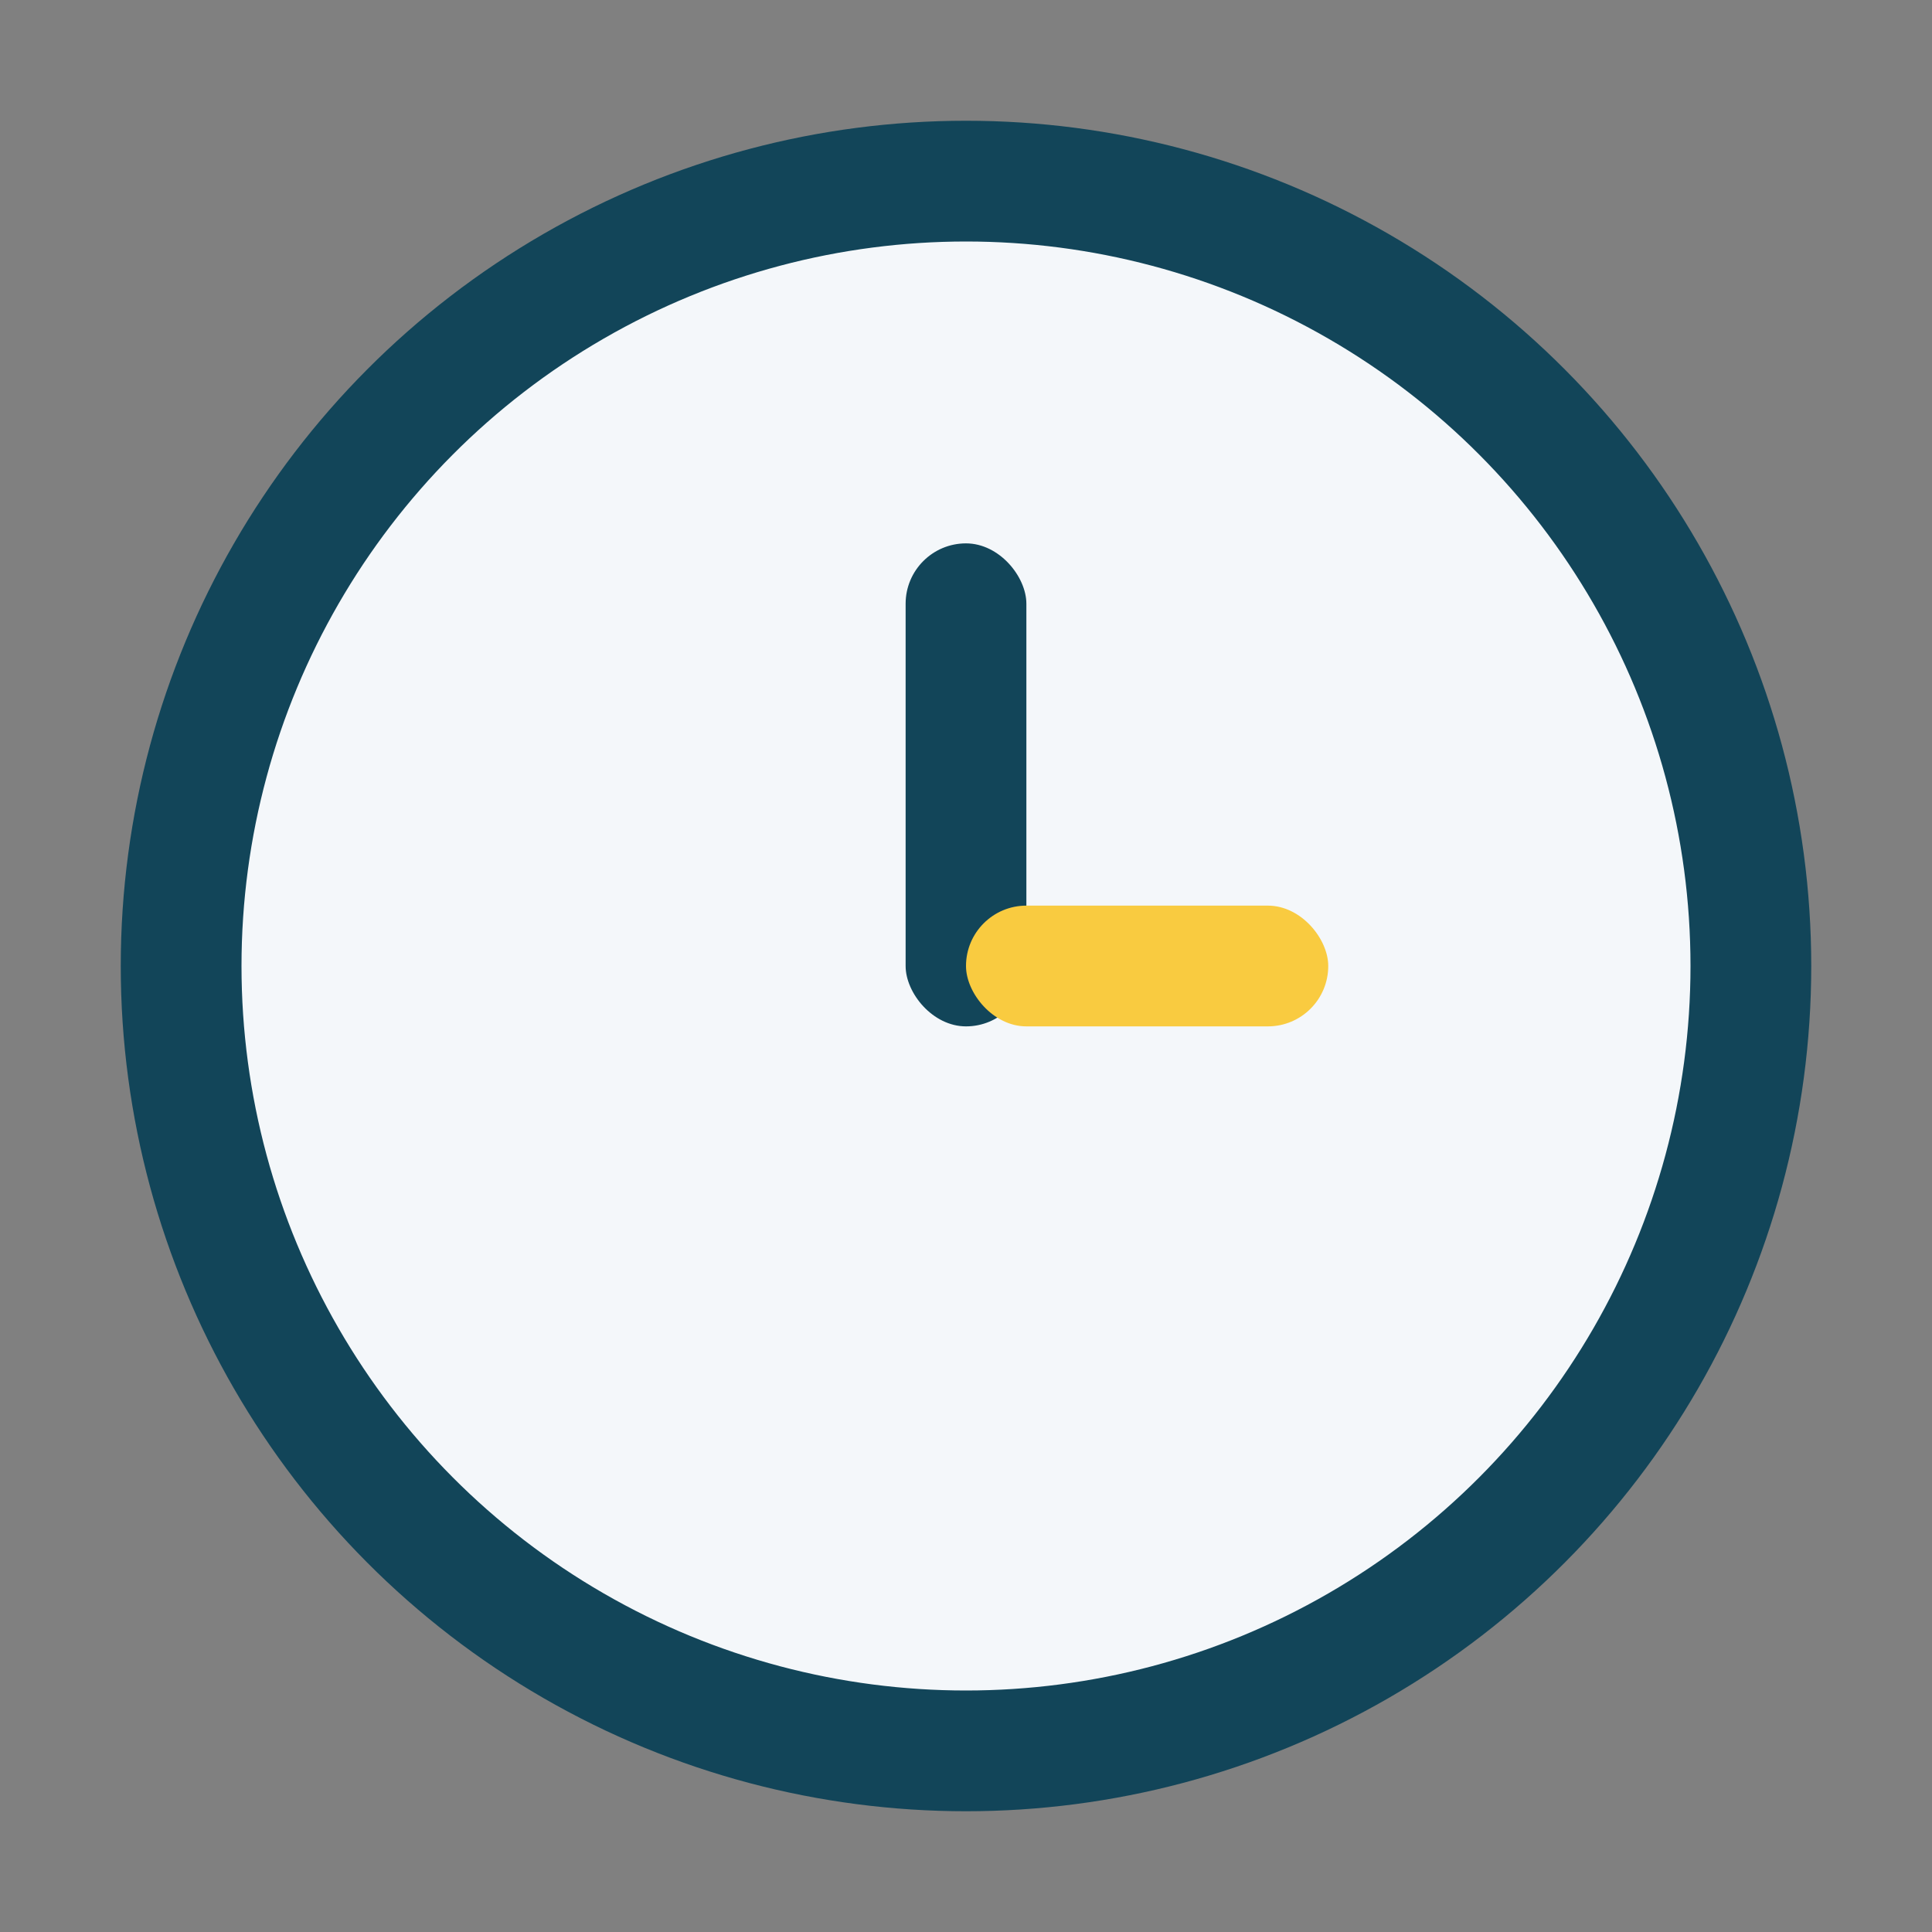
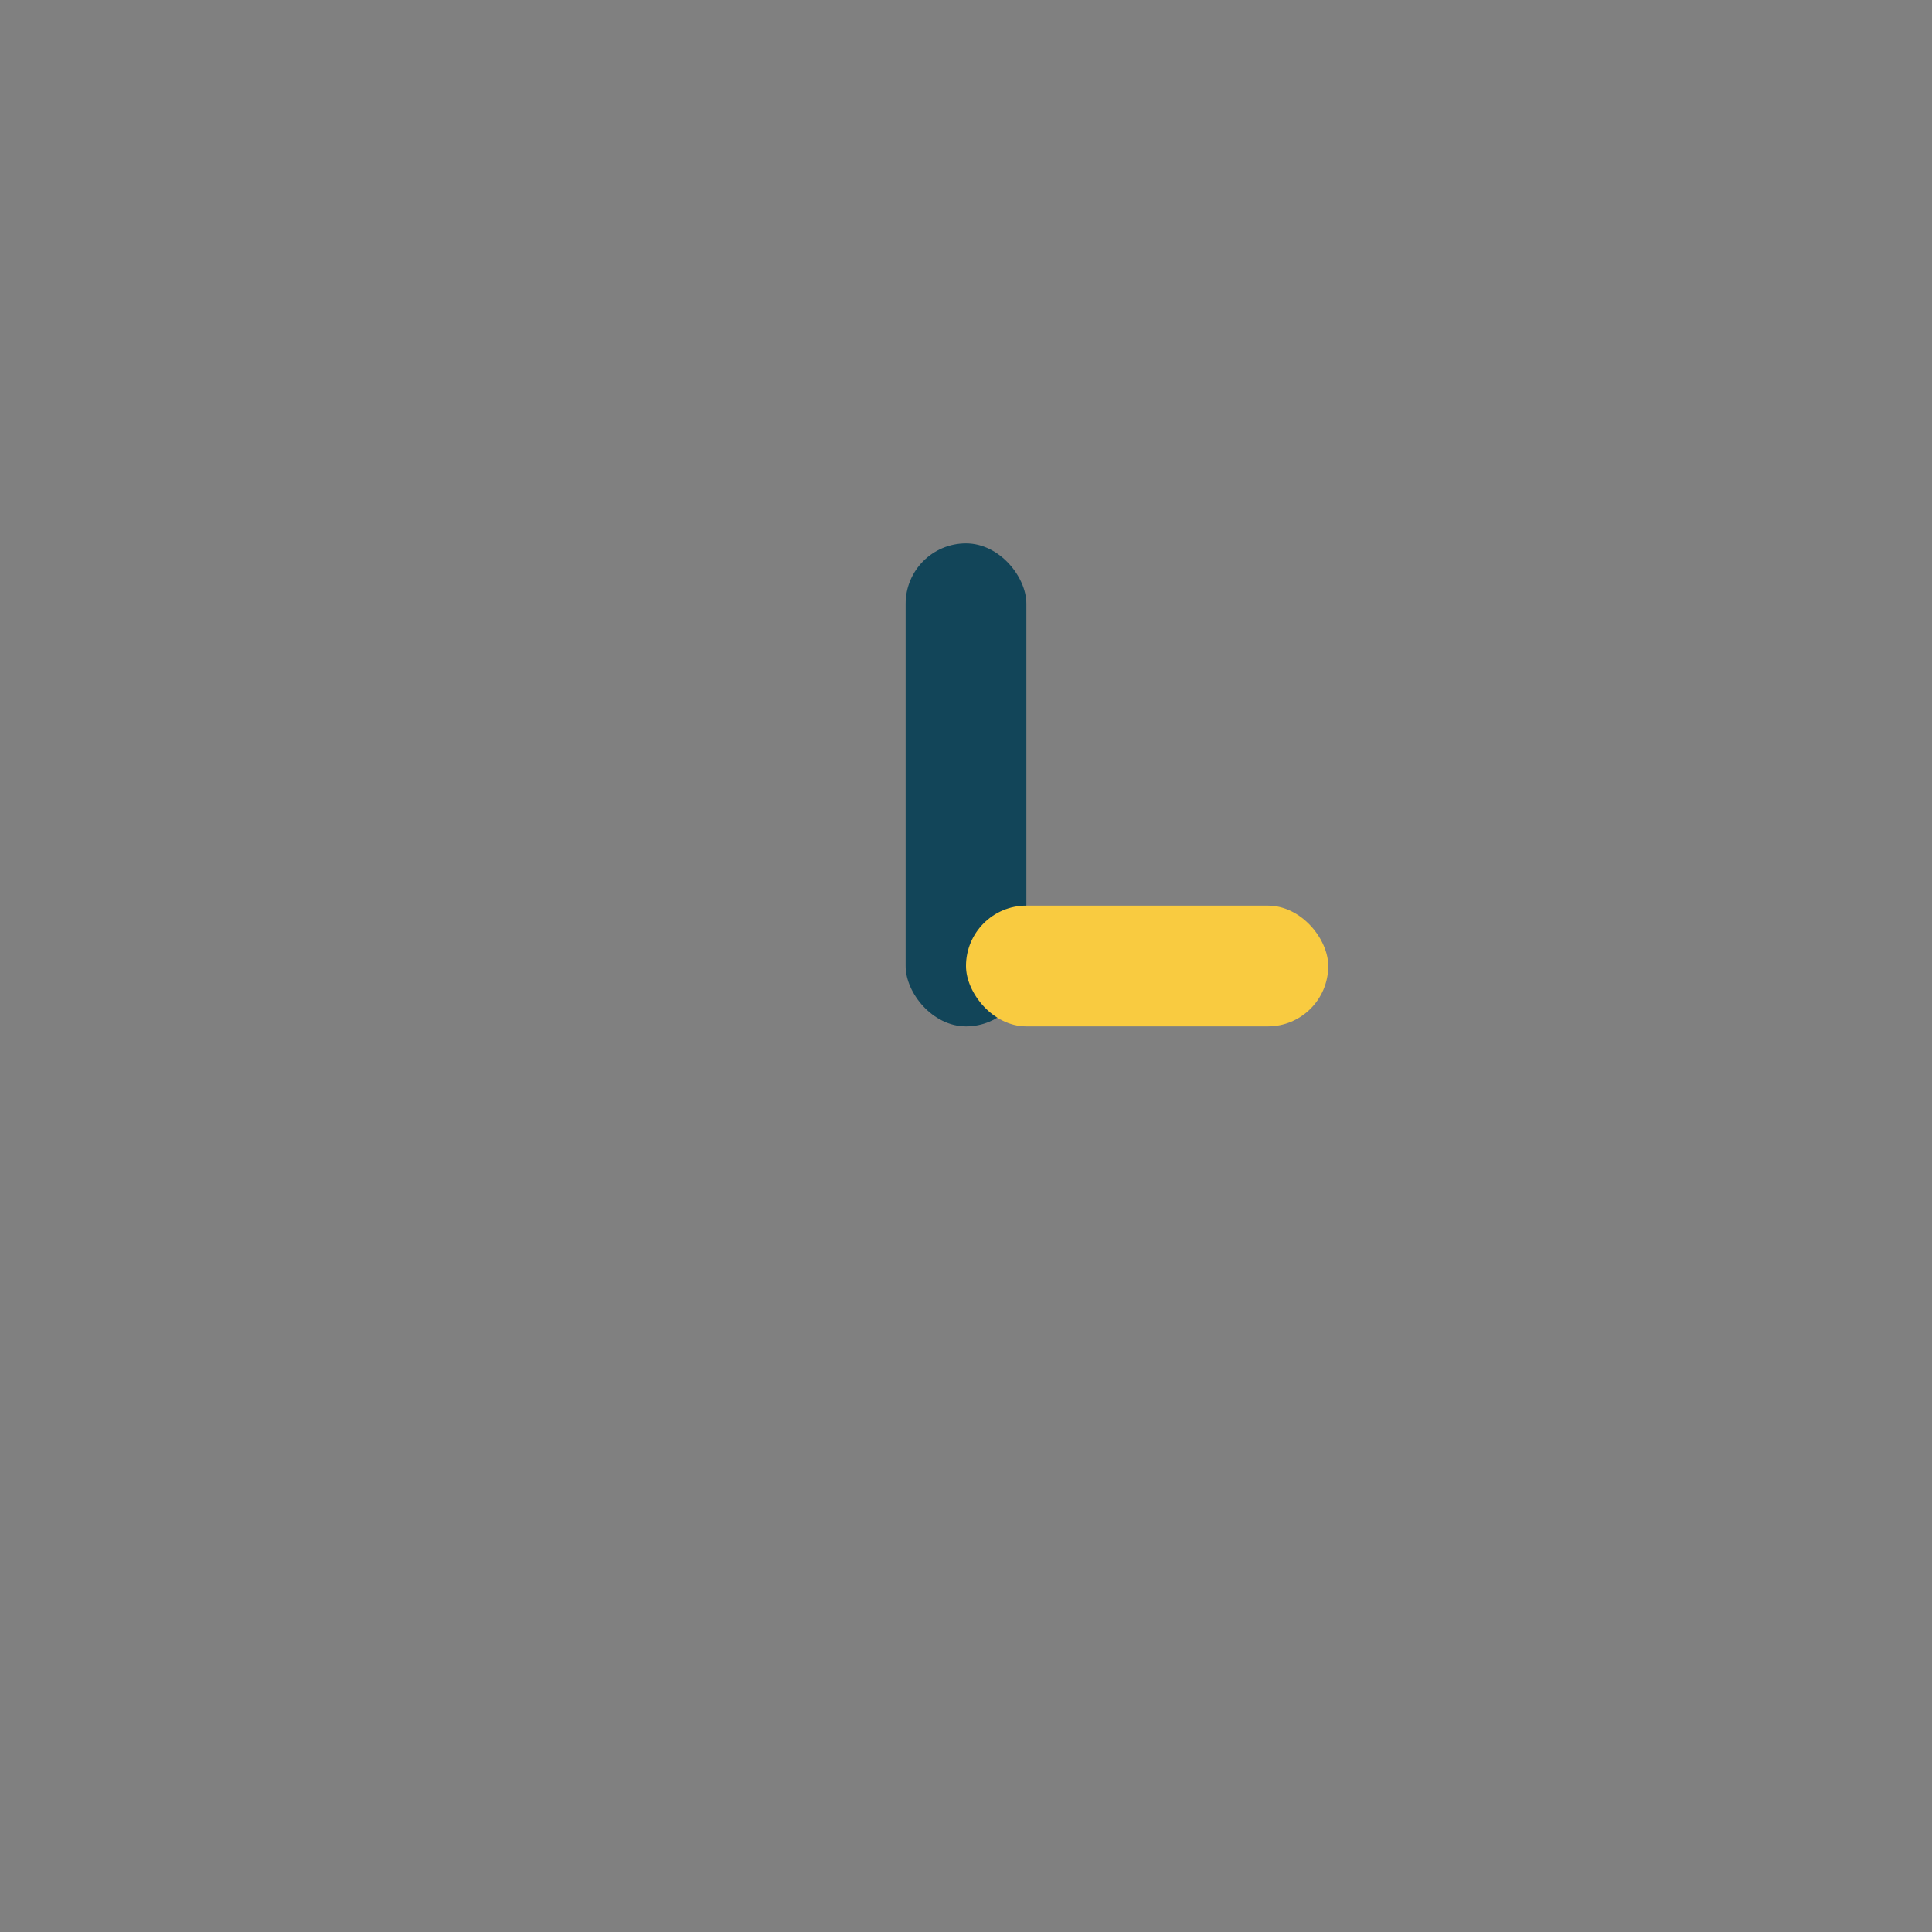
<svg xmlns="http://www.w3.org/2000/svg" width="32" height="32" viewBox="0 0 32 32">
  <rect x="0" y="0" width="32" height="32" fill="#808080" stroke="none" />
-   <circle cx="16" cy="16" r="13" fill="#F4F7FA" stroke="#124559" stroke-width="2" />
  <rect x="15" y="9" width="2" height="8" rx="1" fill="#124559" />
  <rect x="16" y="15" width="6" height="2" rx="1" fill="#F9CB40" />
</svg>